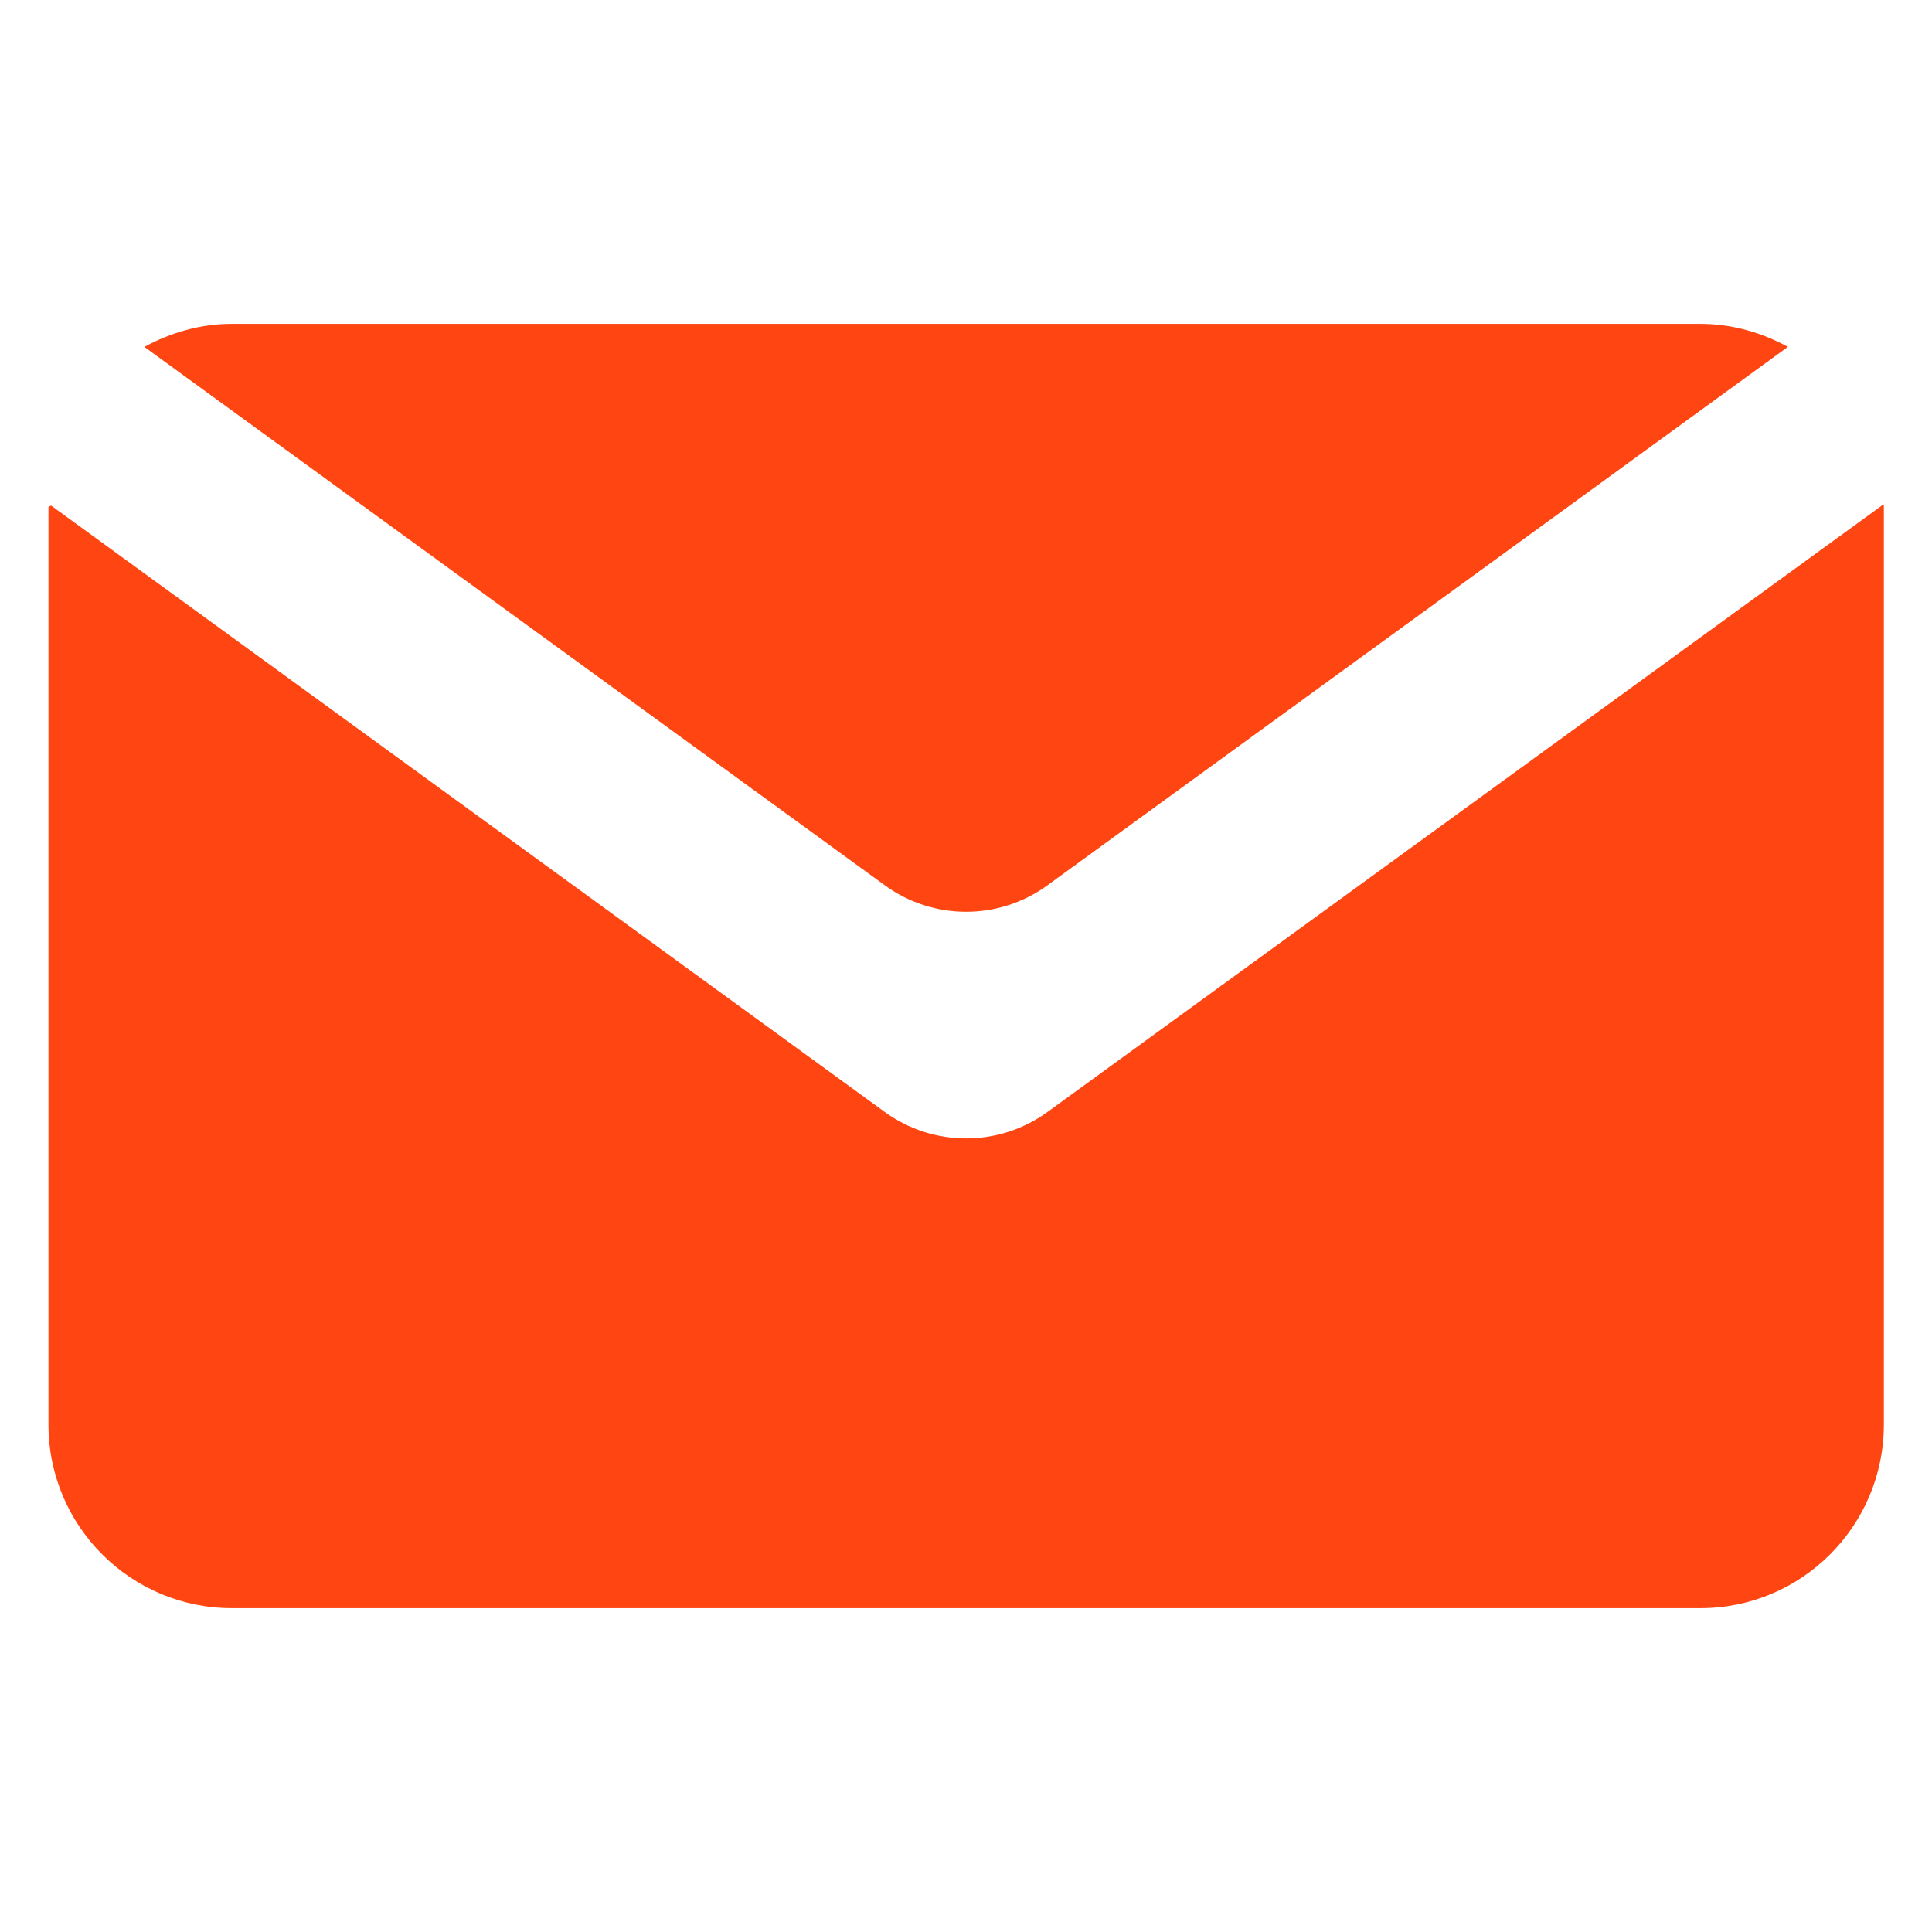
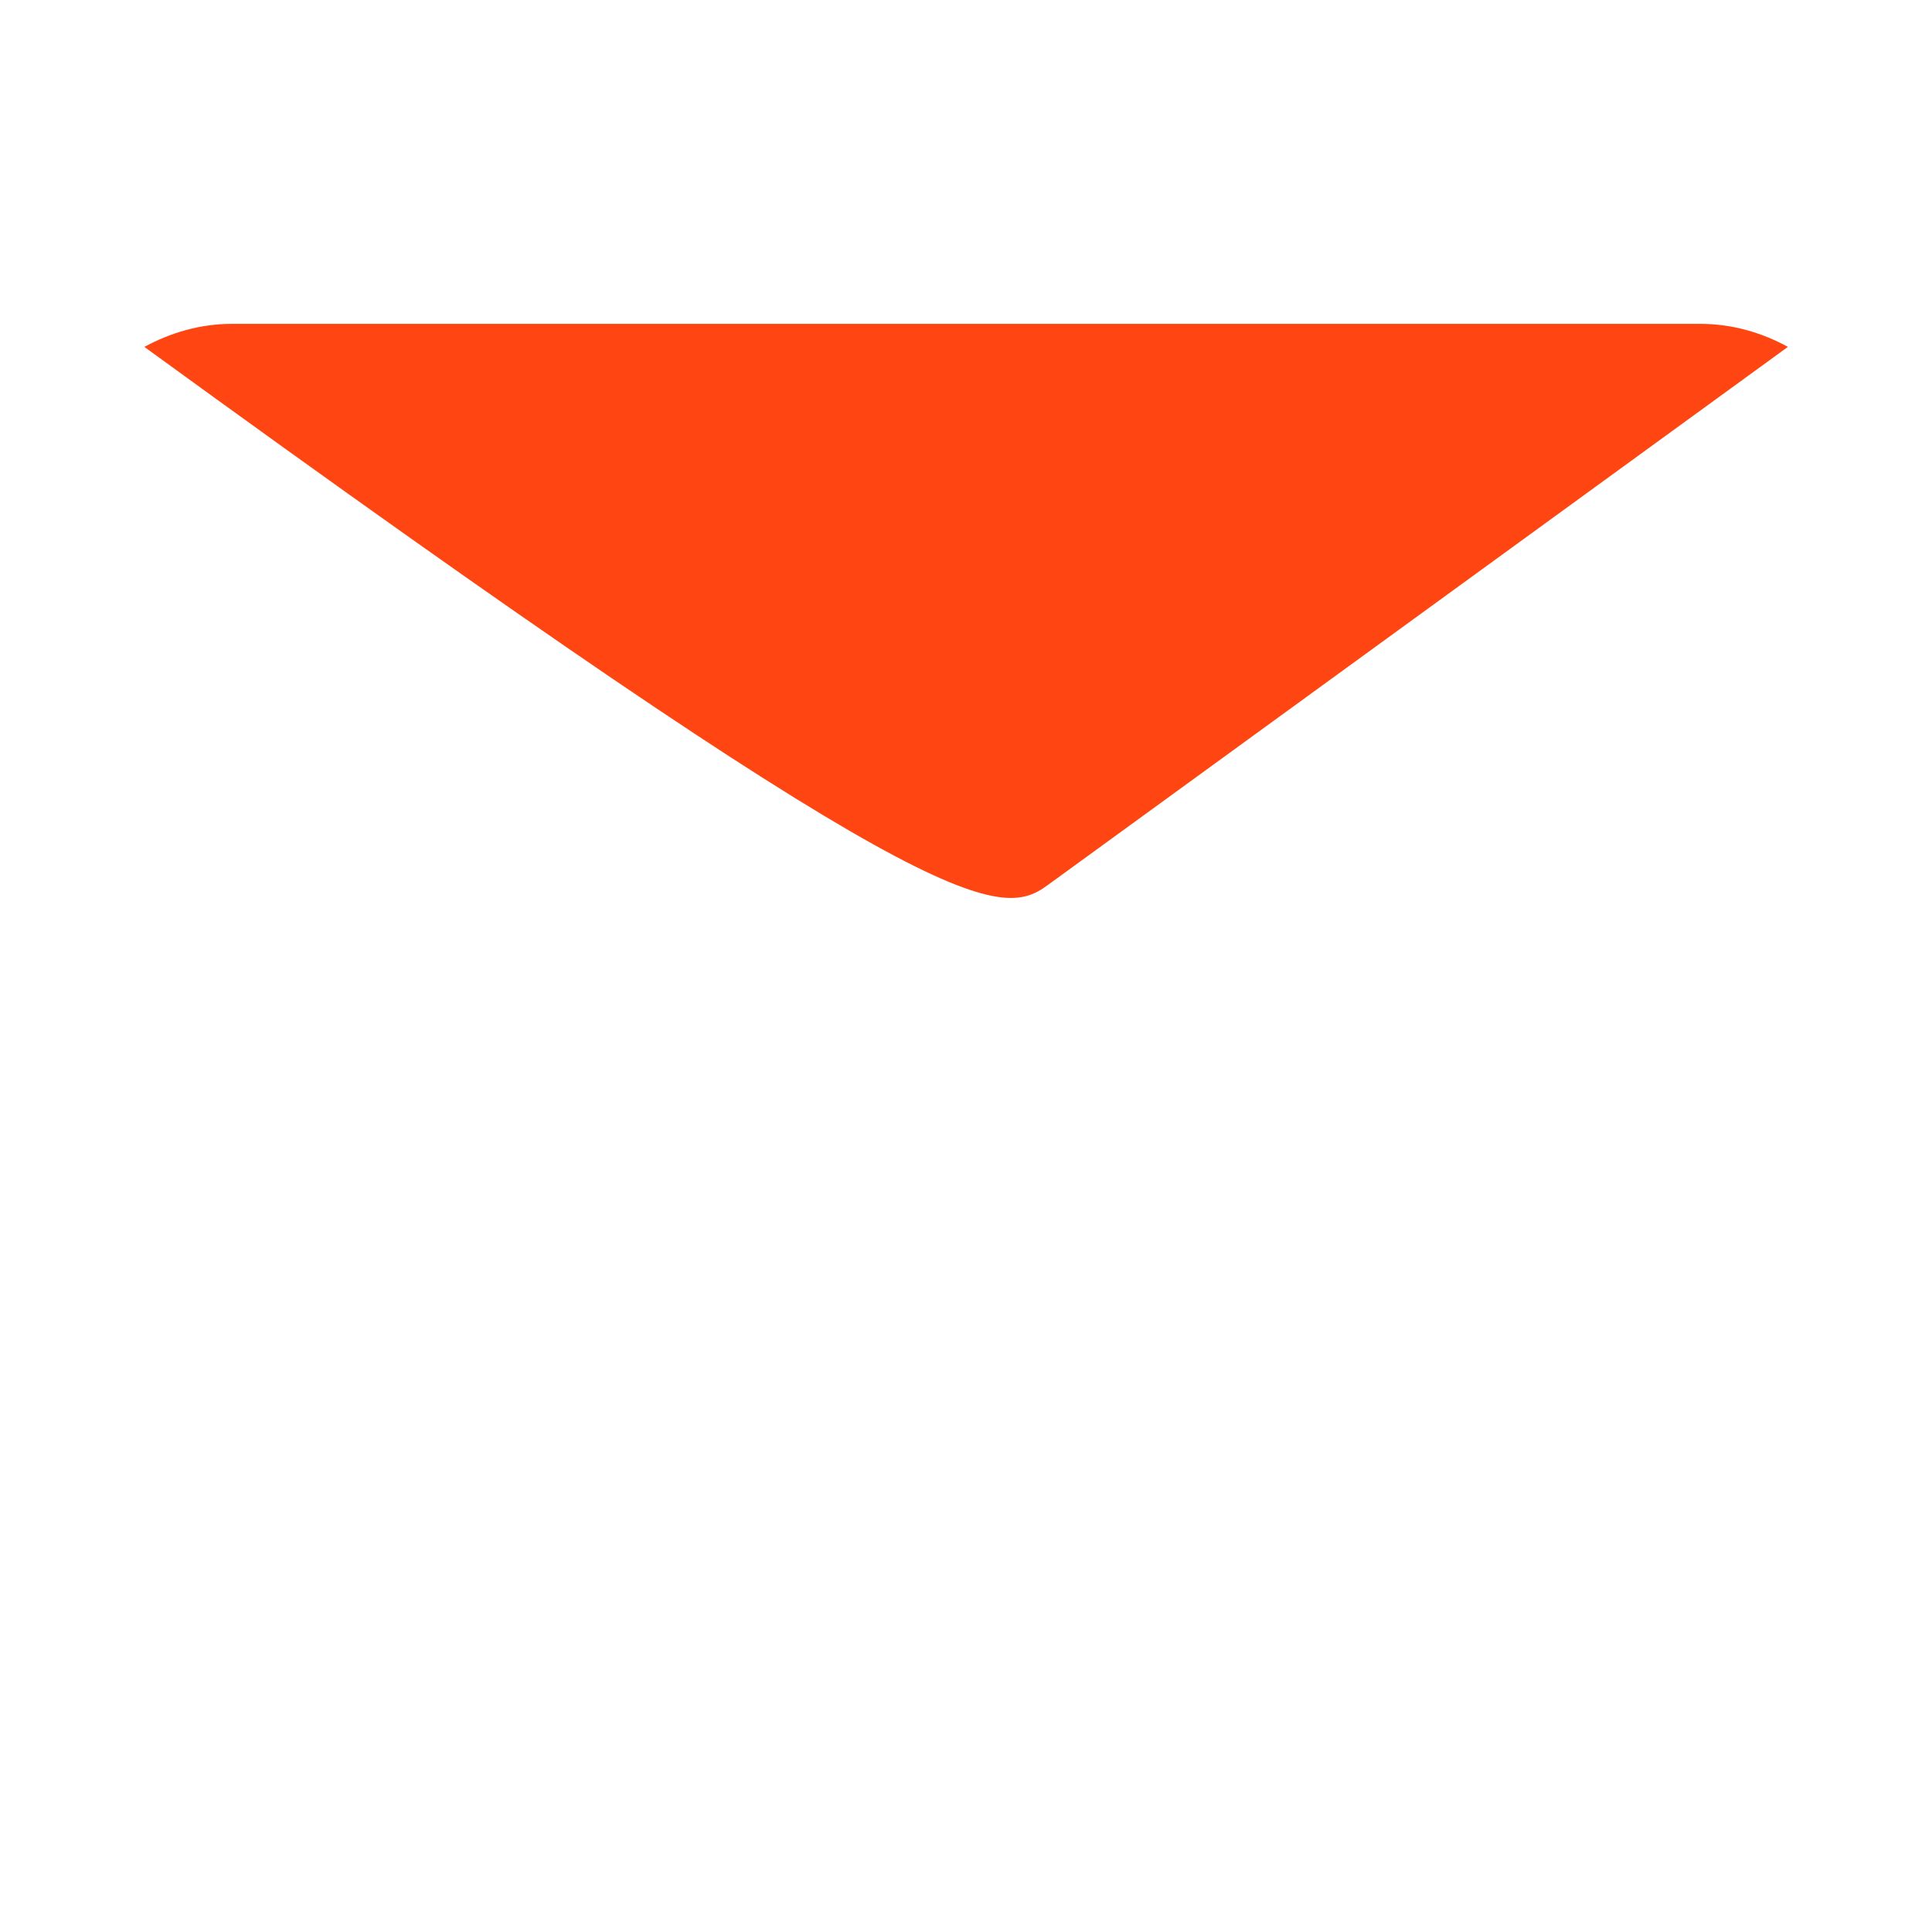
<svg xmlns="http://www.w3.org/2000/svg" width="24" height="24" viewBox="0 0 24 24" fill="none">
-   <path d="M10.992 13.814L0.635 6.28C0.615 6.29 0.622 6.287 0.602 6.297V17.697C0.602 18.956 1.622 19.977 2.882 19.977H21.122C22.381 19.977 23.402 18.956 23.402 17.697V6.27C23.398 6.268 23.399 6.268 23.395 6.267L13.011 13.814C12.409 14.251 11.594 14.251 10.992 13.814Z" fill="#FF4612" />
-   <path d="M13.011 10.998L22.21 4.309C21.887 4.132 21.517 4.023 21.121 4.023H2.881C2.486 4.023 2.121 4.132 1.793 4.309L10.992 10.998C11.594 11.436 12.409 11.436 13.011 10.998Z" fill="#FF4612" />
+   <path d="M13.011 10.998L22.21 4.309C21.887 4.132 21.517 4.023 21.121 4.023H2.881C2.486 4.023 2.121 4.132 1.793 4.309C11.594 11.436 12.409 11.436 13.011 10.998Z" fill="#FF4612" />
</svg>